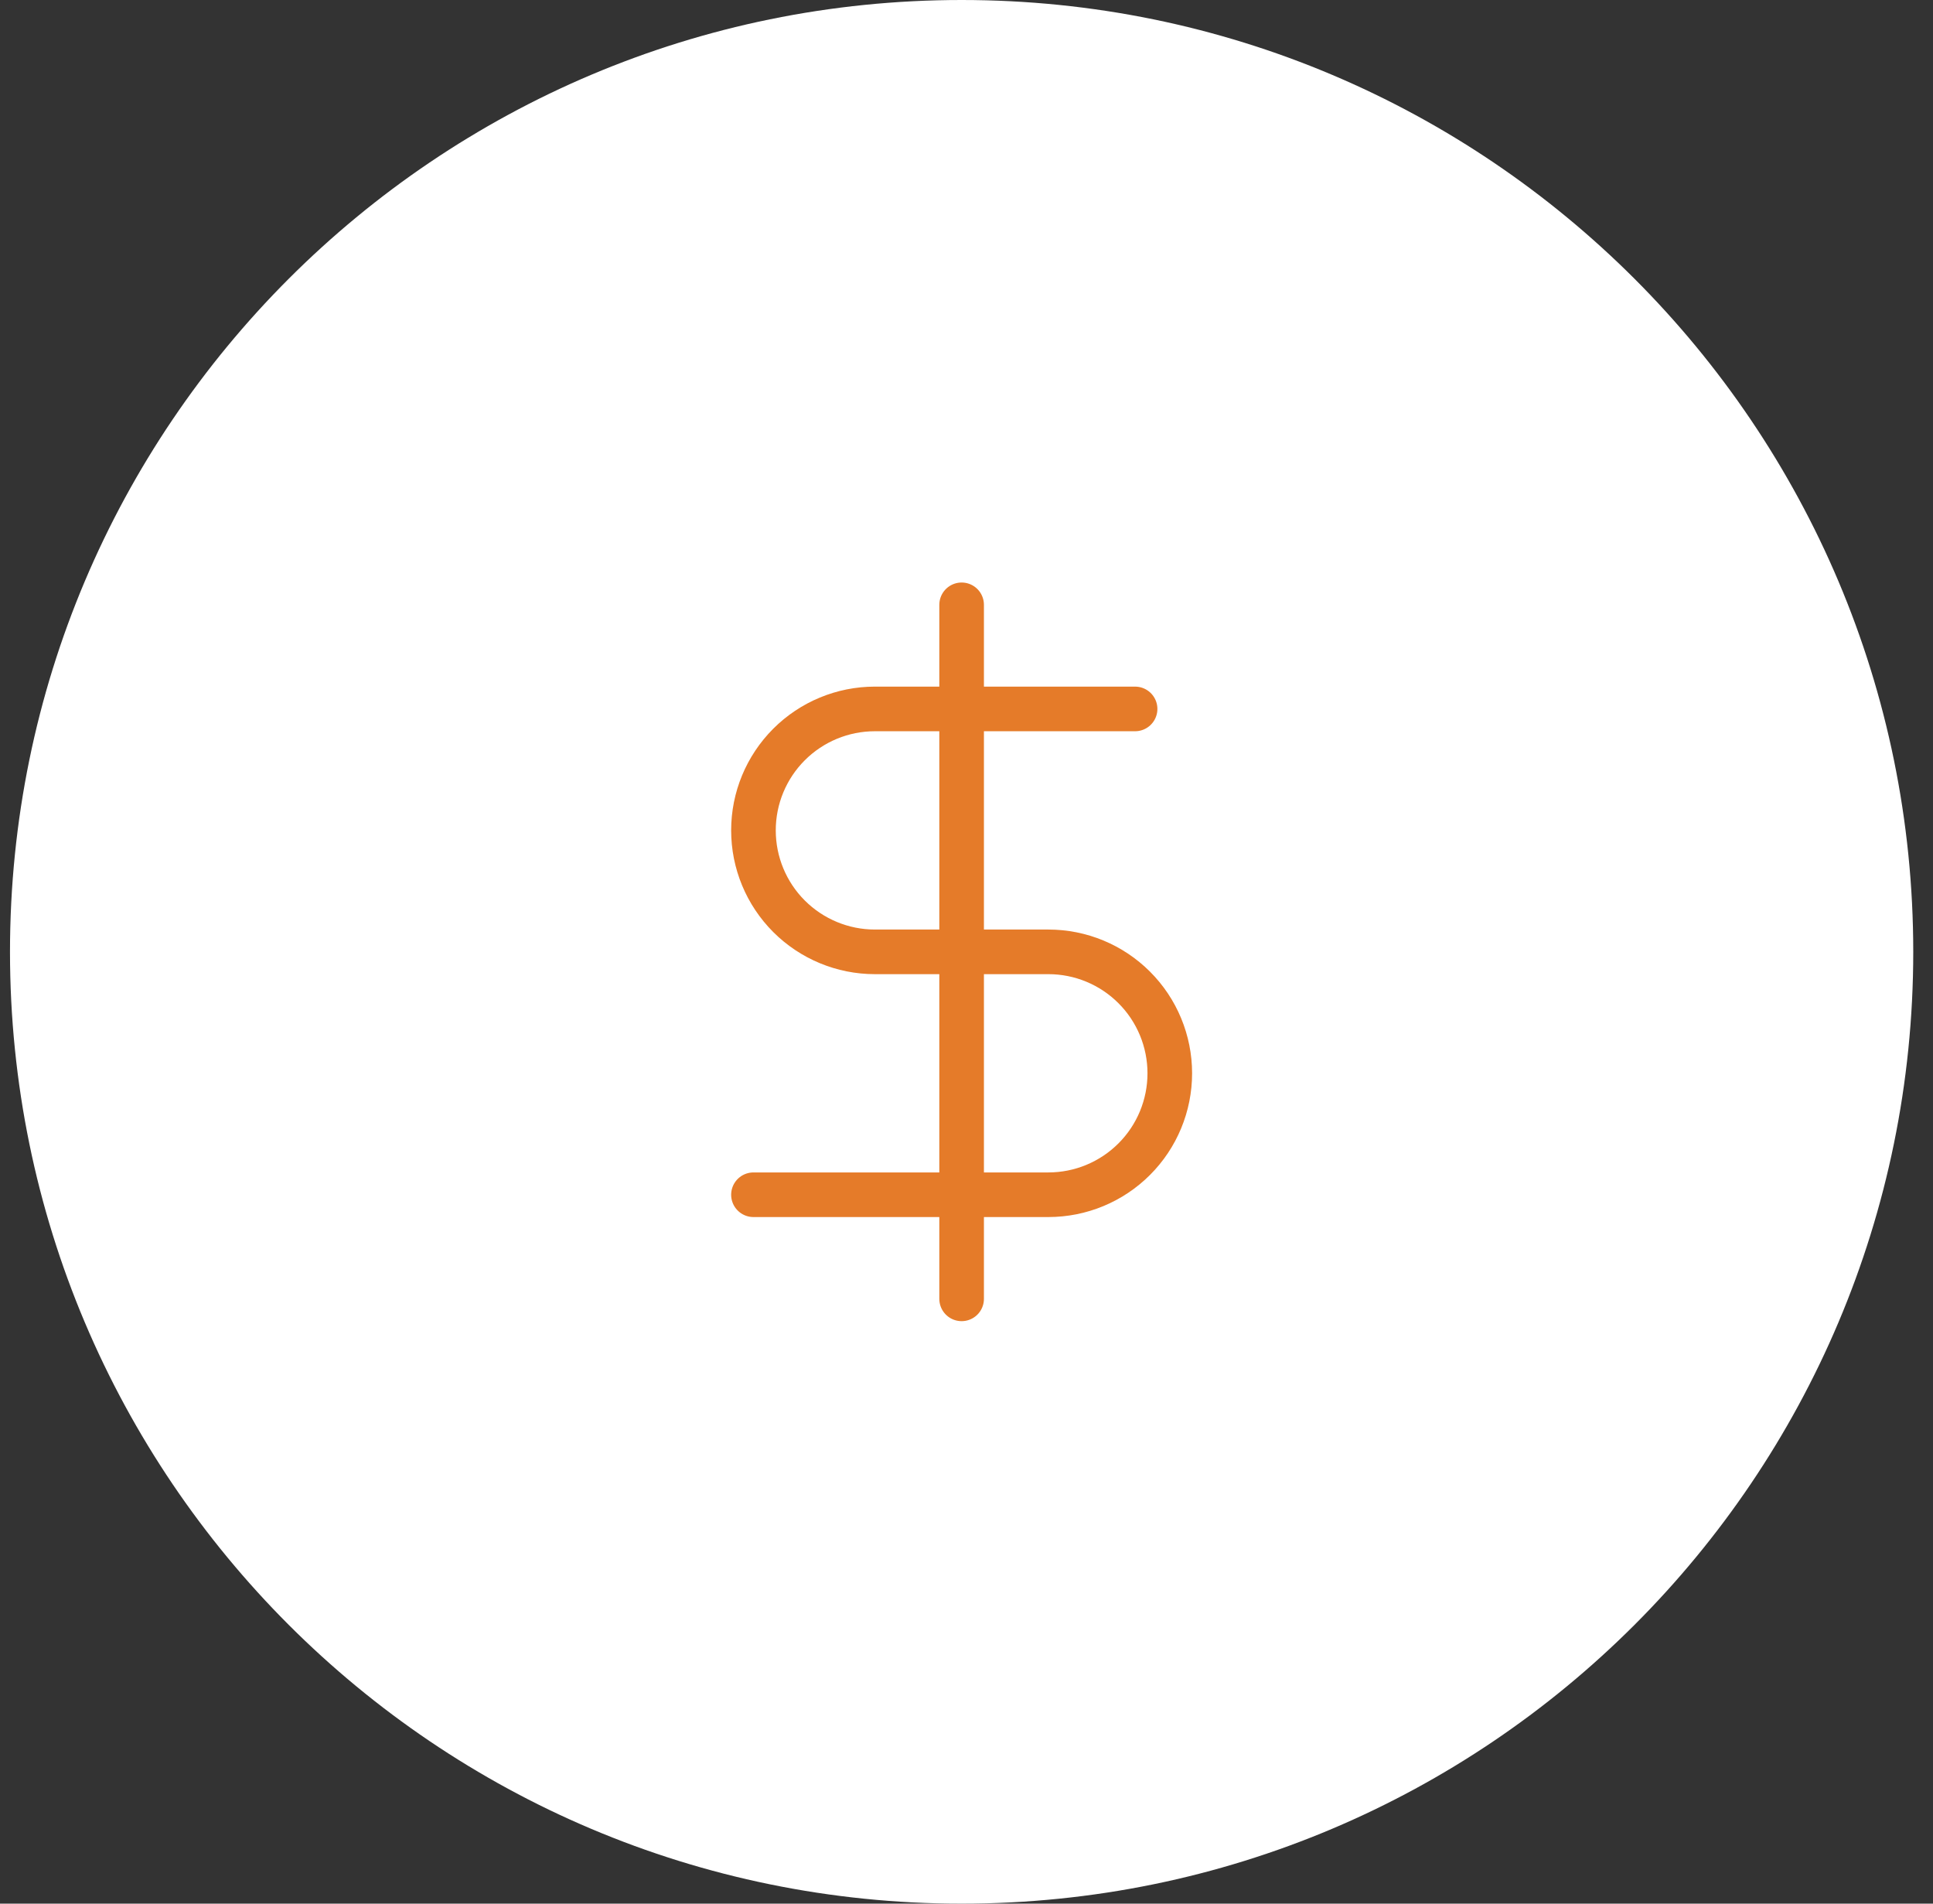
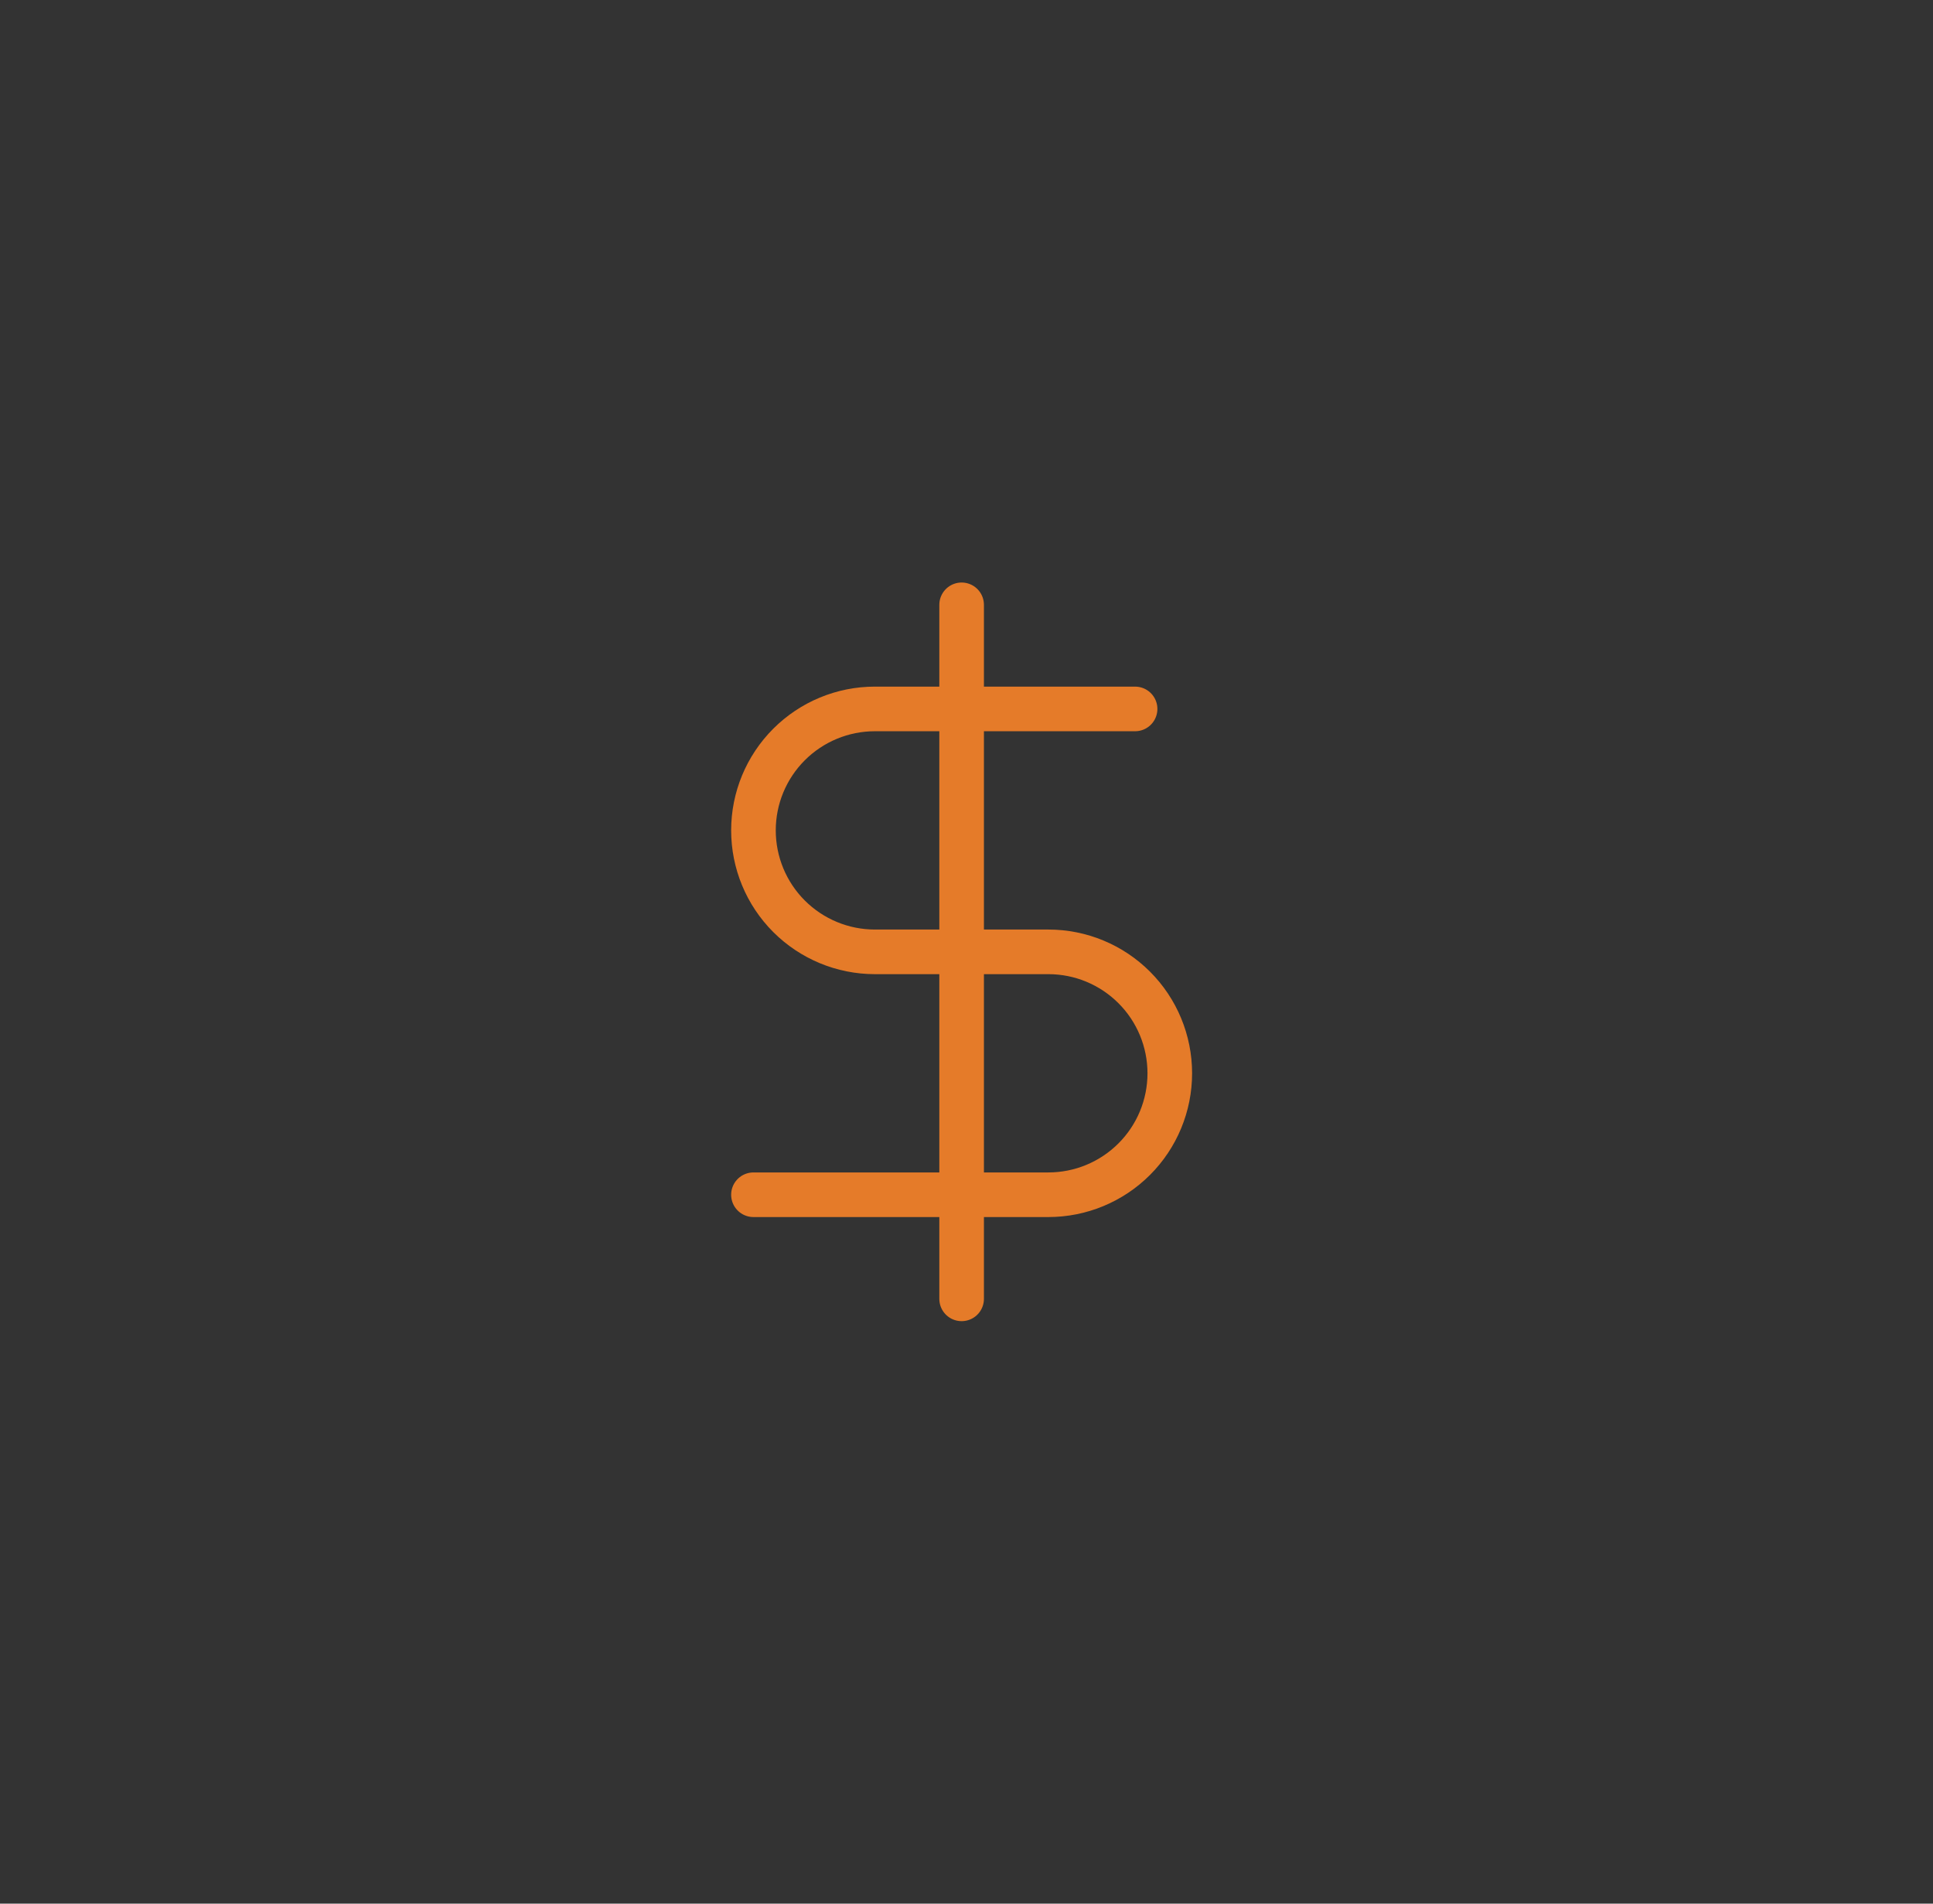
<svg xmlns="http://www.w3.org/2000/svg" width="65" height="64" viewBox="0 0 65 64" fill="none">
  <rect x="0" y="0" width="65" height="64" fill="#333333" stroke="none" />
-   <path d="M0.336 32C0.336 14.327 14.663 0 32.336 0C50.009 0 64.336 14.327 64.336 32C64.336 49.673 50.009 64 32.336 64C14.663 64 0.336 49.673 0.336 32Z" fill="white" />
  <path d="M32.336 20.334V43.667M38.169 23.834H29.419C28.336 23.834 27.298 24.264 26.532 25.03C25.766 25.796 25.336 26.834 25.336 27.917C25.336 29 25.766 30.039 26.532 30.805C27.298 31.57 28.336 32.001 29.419 32.001H35.253C36.336 32.001 37.374 32.431 38.14 33.197C38.906 33.962 39.336 35.001 39.336 36.084C39.336 37.167 38.906 38.206 38.14 38.971C37.374 39.737 36.336 40.167 35.253 40.167H25.336" stroke="#E57B29" stroke-width="1.5" stroke-linecap="round" stroke-linejoin="round" />
</svg>